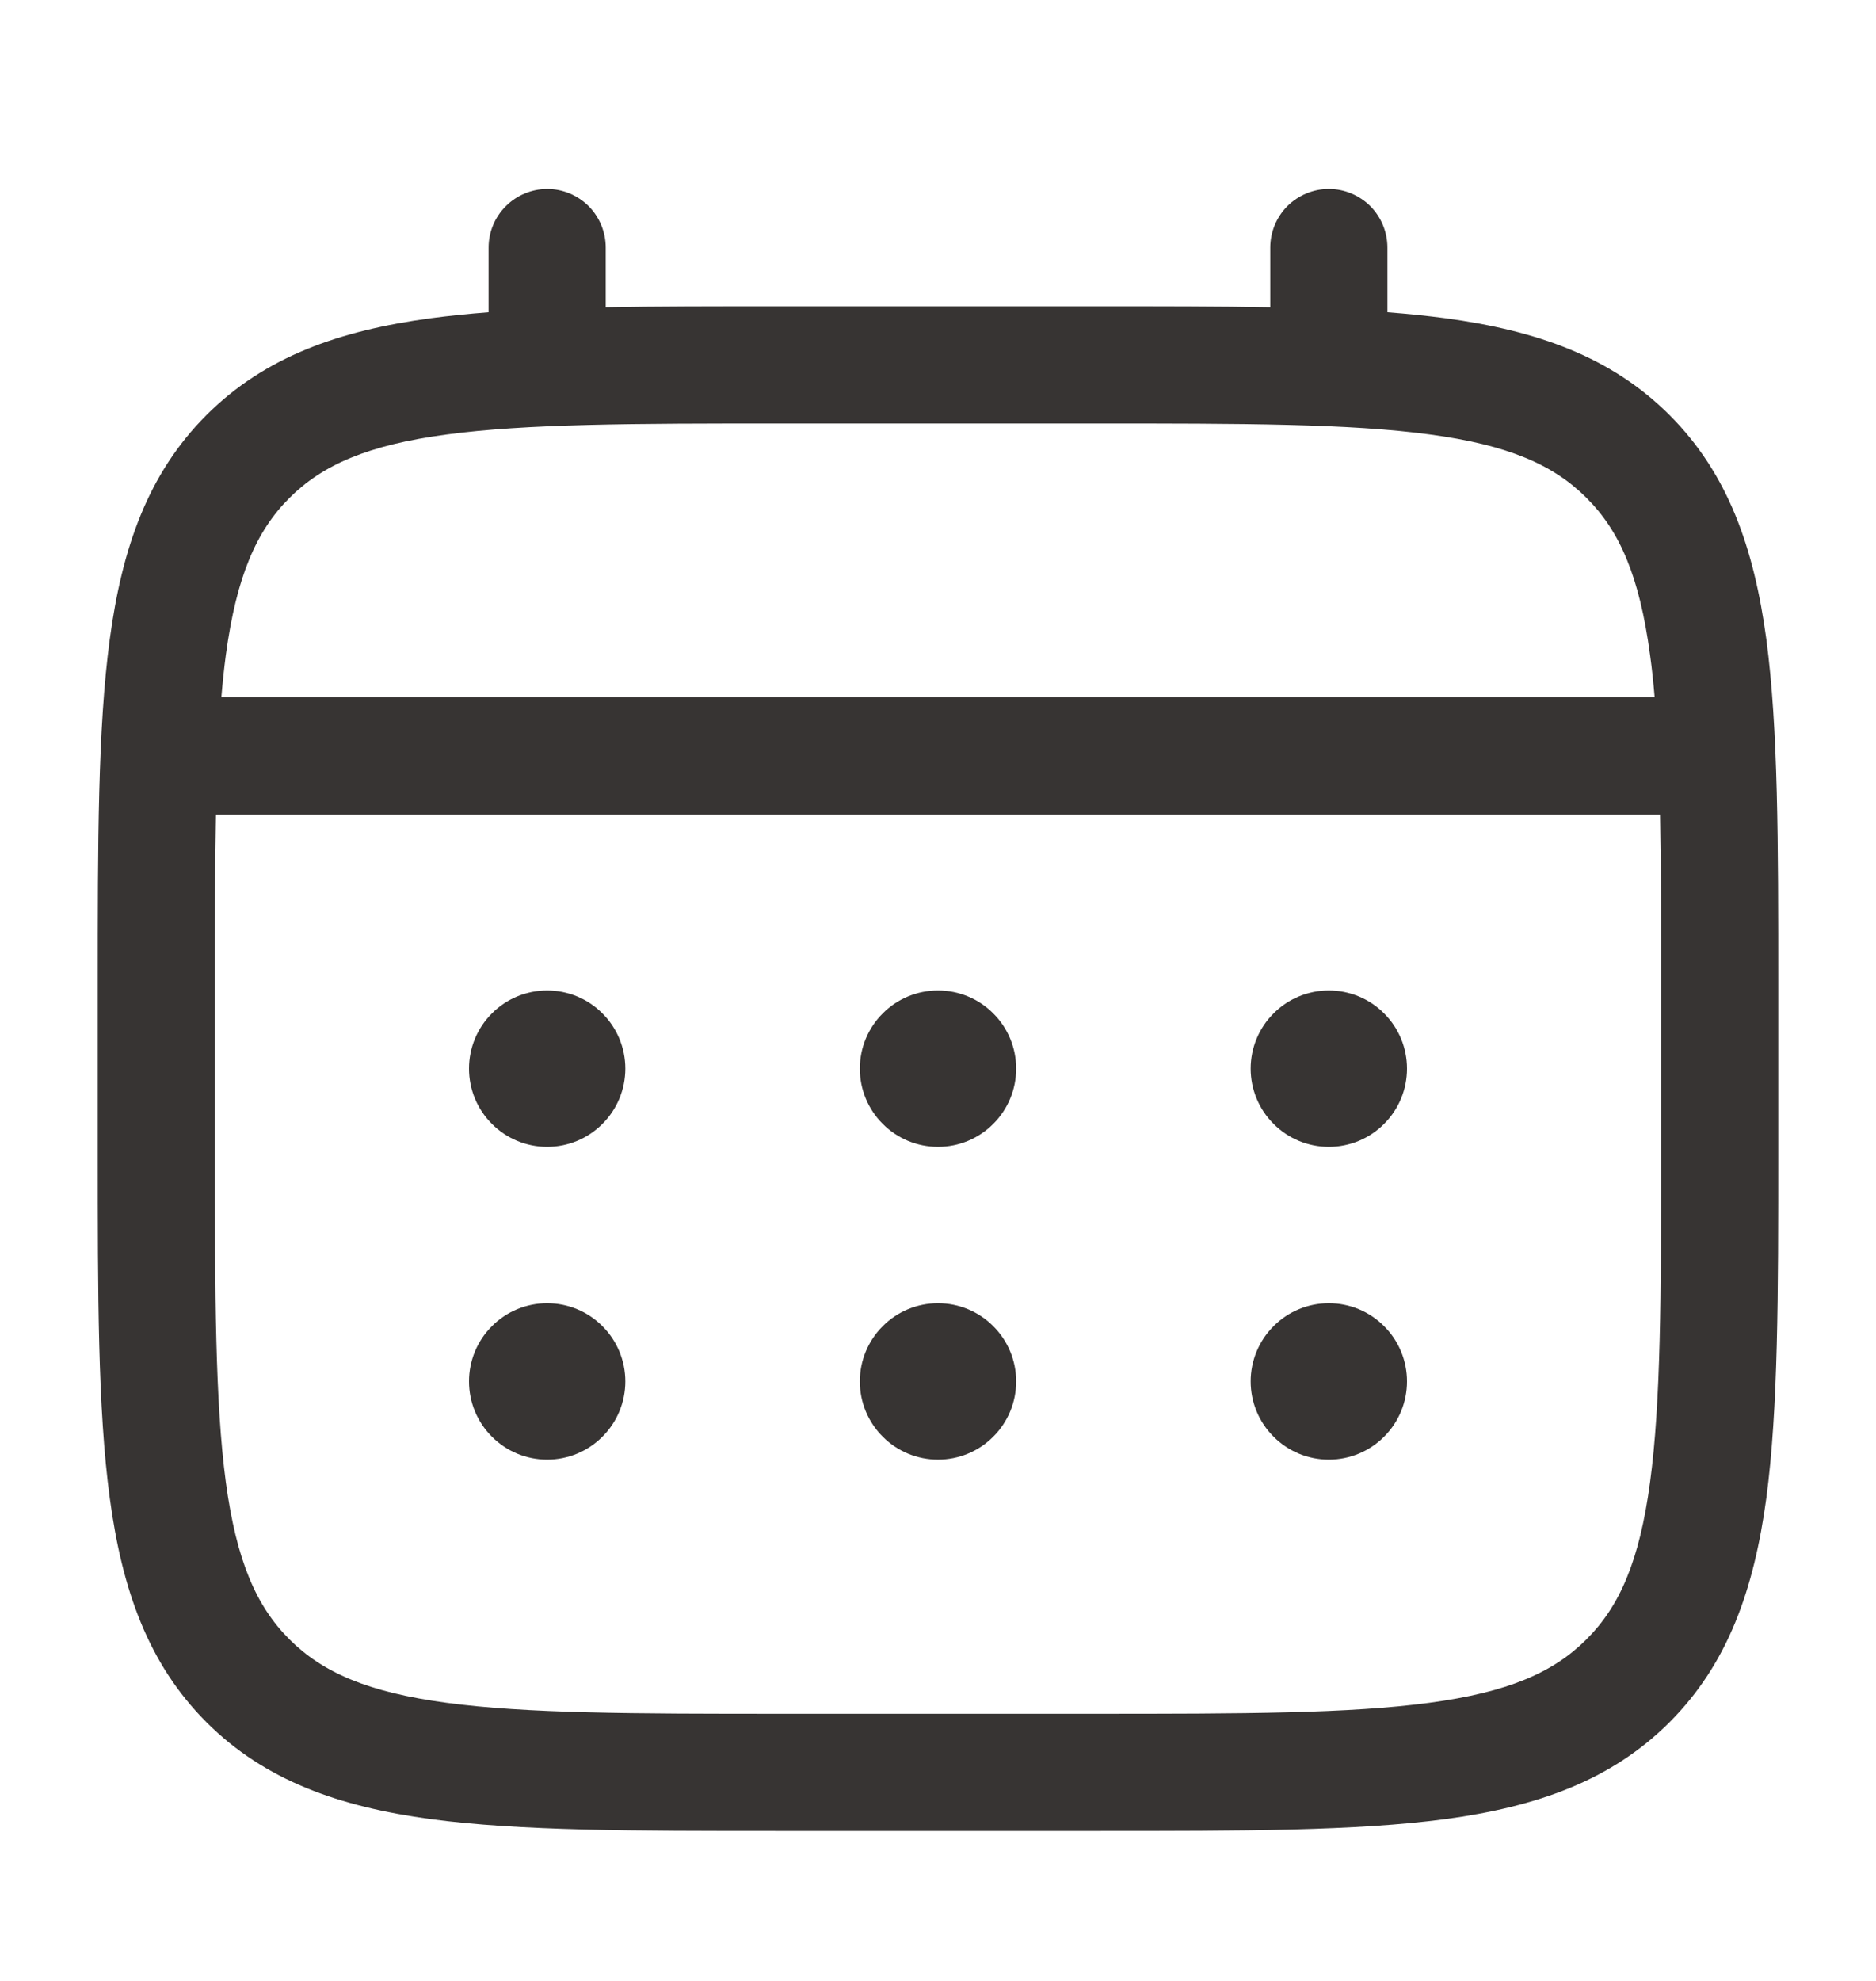
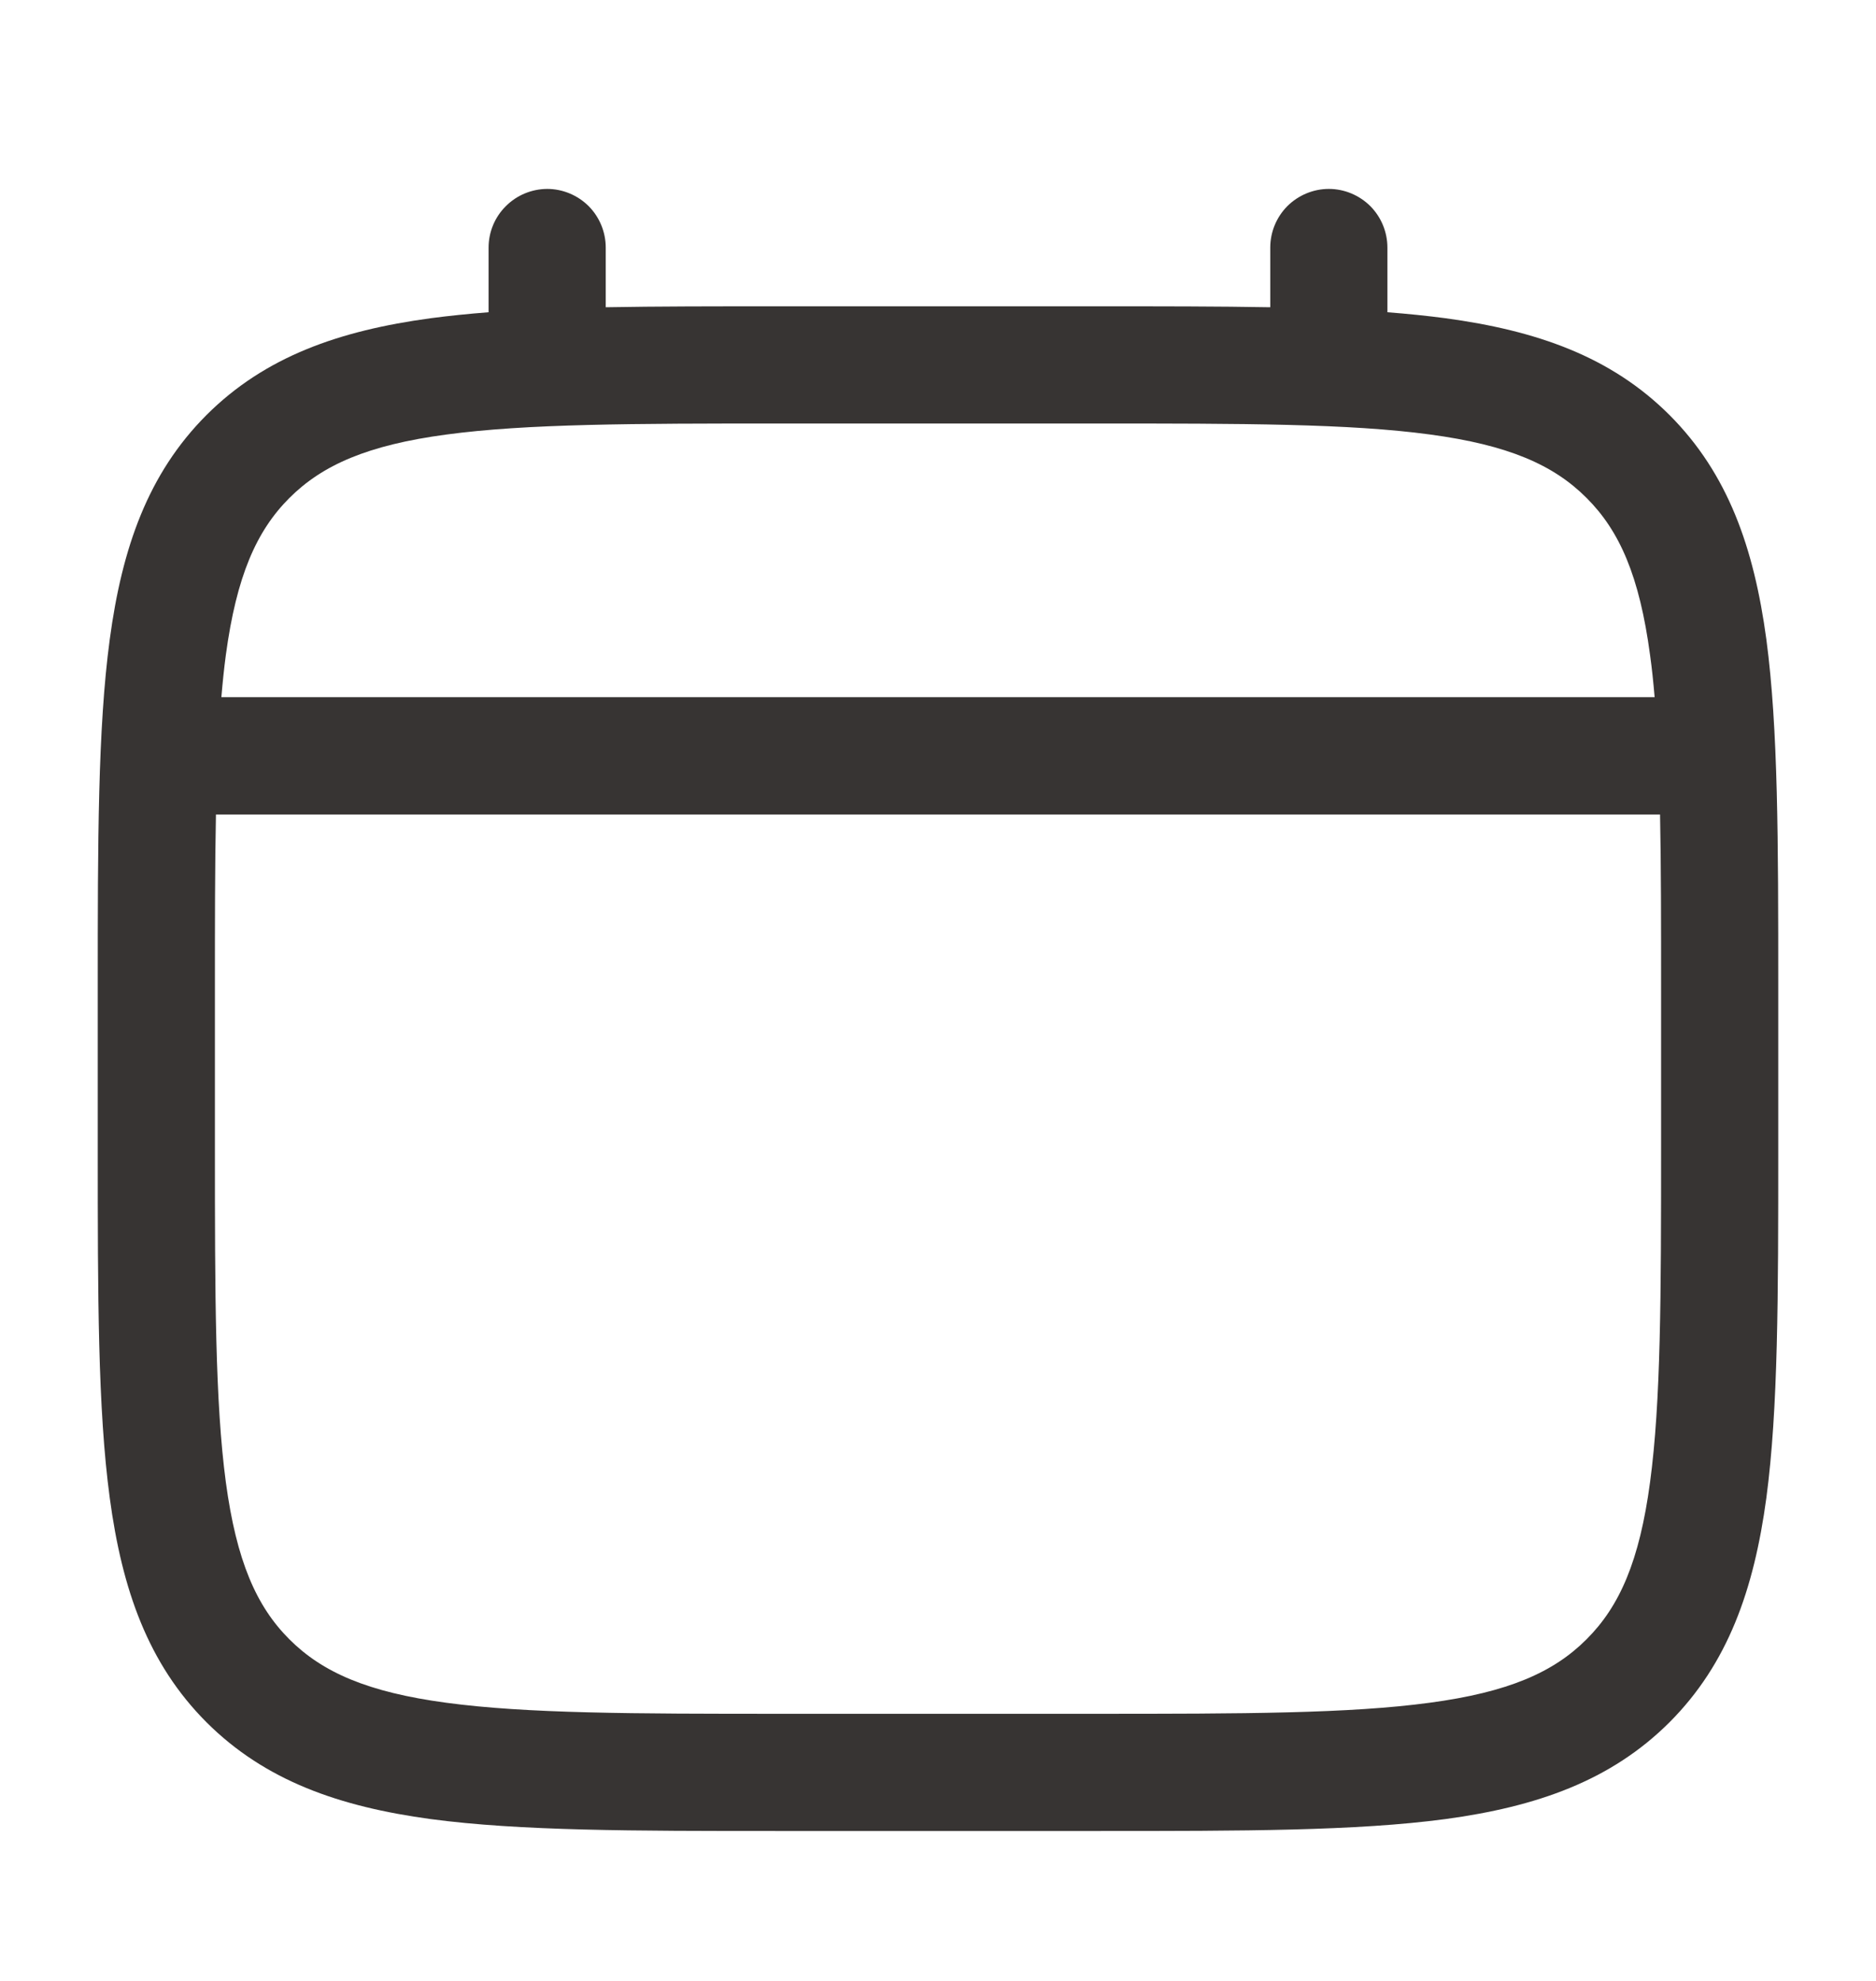
<svg xmlns="http://www.w3.org/2000/svg" width="18" height="19" viewBox="0 0 18 19" fill="none">
-   <path d="M12.75 11C12.949 11 13.14 10.921 13.28 10.78C13.421 10.64 13.5 10.449 13.5 10.25C13.5 10.051 13.421 9.86 13.28 9.72C13.14 9.579 12.949 9.5 12.75 9.5C12.551 9.5 12.36 9.579 12.22 9.72C12.079 9.86 12 10.051 12 10.25C12 10.449 12.079 10.64 12.22 10.78C12.36 10.921 12.551 11 12.75 11ZM12.75 14C12.949 14 13.14 13.921 13.28 13.78C13.421 13.64 13.5 13.449 13.5 13.25C13.5 13.051 13.421 12.86 13.28 12.72C13.14 12.579 12.949 12.5 12.75 12.5C12.551 12.5 12.36 12.579 12.22 12.72C12.079 12.86 12 13.051 12 13.25C12 13.449 12.079 13.64 12.22 13.78C12.36 13.921 12.551 14 12.75 14ZM9.75 10.25C9.75 10.449 9.671 10.64 9.53 10.78C9.39 10.921 9.199 11 9 11C8.801 11 8.61 10.921 8.47 10.78C8.329 10.64 8.25 10.449 8.25 10.25C8.25 10.051 8.329 9.86 8.47 9.72C8.61 9.579 8.801 9.5 9 9.5C9.199 9.5 9.39 9.579 9.53 9.72C9.671 9.86 9.75 10.051 9.75 10.25ZM9.75 13.25C9.75 13.449 9.671 13.64 9.53 13.78C9.39 13.921 9.199 14 9 14C8.801 14 8.61 13.921 8.47 13.78C8.329 13.64 8.25 13.449 8.25 13.25C8.25 13.051 8.329 12.86 8.47 12.72C8.61 12.579 8.801 12.5 9 12.5C9.199 12.5 9.39 12.579 9.53 12.72C9.671 12.86 9.75 13.051 9.75 13.25ZM5.25 11C5.449 11 5.64 10.921 5.78 10.78C5.921 10.64 6 10.449 6 10.25C6 10.051 5.921 9.86 5.78 9.72C5.64 9.579 5.449 9.5 5.25 9.5C5.051 9.5 4.86 9.579 4.72 9.72C4.579 9.86 4.5 10.051 4.5 10.25C4.5 10.449 4.579 10.64 4.72 10.78C4.86 10.921 5.051 11 5.25 11ZM5.25 14C5.449 14 5.64 13.921 5.78 13.78C5.921 13.64 6 13.449 6 13.25C6 13.051 5.921 12.86 5.78 12.72C5.64 12.579 5.449 12.5 5.25 12.5C5.051 12.5 4.86 12.579 4.72 12.72C4.579 12.86 4.5 13.051 4.5 13.25C4.5 13.449 4.579 13.64 4.72 13.78C4.86 13.921 5.051 14 5.25 14Z" fill="#373433" />
  <path fill-rule="evenodd" clip-rule="evenodd" d="M5.25 1.812C5.399 1.812 5.542 1.872 5.648 1.977C5.753 2.083 5.812 2.226 5.812 2.375V2.947C6.309 2.938 6.856 2.938 7.457 2.938H10.542C11.144 2.938 11.691 2.938 12.188 2.947V2.375C12.188 2.226 12.247 2.083 12.352 1.977C12.458 1.872 12.601 1.812 12.75 1.812C12.899 1.812 13.042 1.872 13.148 1.977C13.253 2.083 13.312 2.226 13.312 2.375V2.995C13.508 3.01 13.692 3.029 13.867 3.052C14.746 3.171 15.457 3.42 16.019 3.981C16.58 4.543 16.829 5.254 16.948 6.133C17.062 6.988 17.062 8.079 17.062 9.458V11.042C17.062 12.421 17.062 13.512 16.948 14.367C16.829 15.246 16.58 15.957 16.019 16.519C15.457 17.08 14.746 17.329 13.867 17.448C13.012 17.562 11.921 17.562 10.542 17.562H7.459C6.08 17.562 4.988 17.562 4.134 17.448C3.255 17.329 2.543 17.08 1.981 16.519C1.42 15.957 1.171 15.246 1.053 14.367C0.938 13.512 0.938 12.421 0.938 11.042V9.458C0.938 8.079 0.938 6.987 1.053 6.133C1.171 5.254 1.42 4.543 1.981 3.981C2.543 3.42 3.255 3.171 4.134 3.052C4.309 3.029 4.494 3.01 4.688 2.995V2.375C4.688 2.226 4.747 2.083 4.853 1.978C4.958 1.872 5.101 1.813 5.25 1.812ZM4.282 4.168C3.529 4.269 3.094 4.459 2.776 4.777C2.459 5.094 2.269 5.529 2.167 6.282C2.15 6.41 2.136 6.545 2.124 6.687H15.876C15.864 6.545 15.85 6.41 15.832 6.282C15.731 5.528 15.541 5.093 15.223 4.776C14.906 4.458 14.471 4.268 13.717 4.167C12.947 4.063 11.93 4.062 10.5 4.062H7.5C6.07 4.062 5.054 4.064 4.282 4.168ZM2.062 9.5C2.062 8.86 2.062 8.302 2.072 7.812H15.928C15.938 8.302 15.938 8.86 15.938 9.5V11C15.938 12.43 15.936 13.447 15.832 14.217C15.731 14.971 15.541 15.406 15.223 15.723C14.906 16.041 14.471 16.231 13.717 16.332C12.947 16.436 11.93 16.438 10.5 16.438H7.5C6.07 16.438 5.054 16.436 4.282 16.332C3.529 16.231 3.094 16.041 2.776 15.723C2.459 15.406 2.269 14.971 2.167 14.217C2.064 13.447 2.062 12.43 2.062 11V9.5Z" fill="#373433" />
</svg>